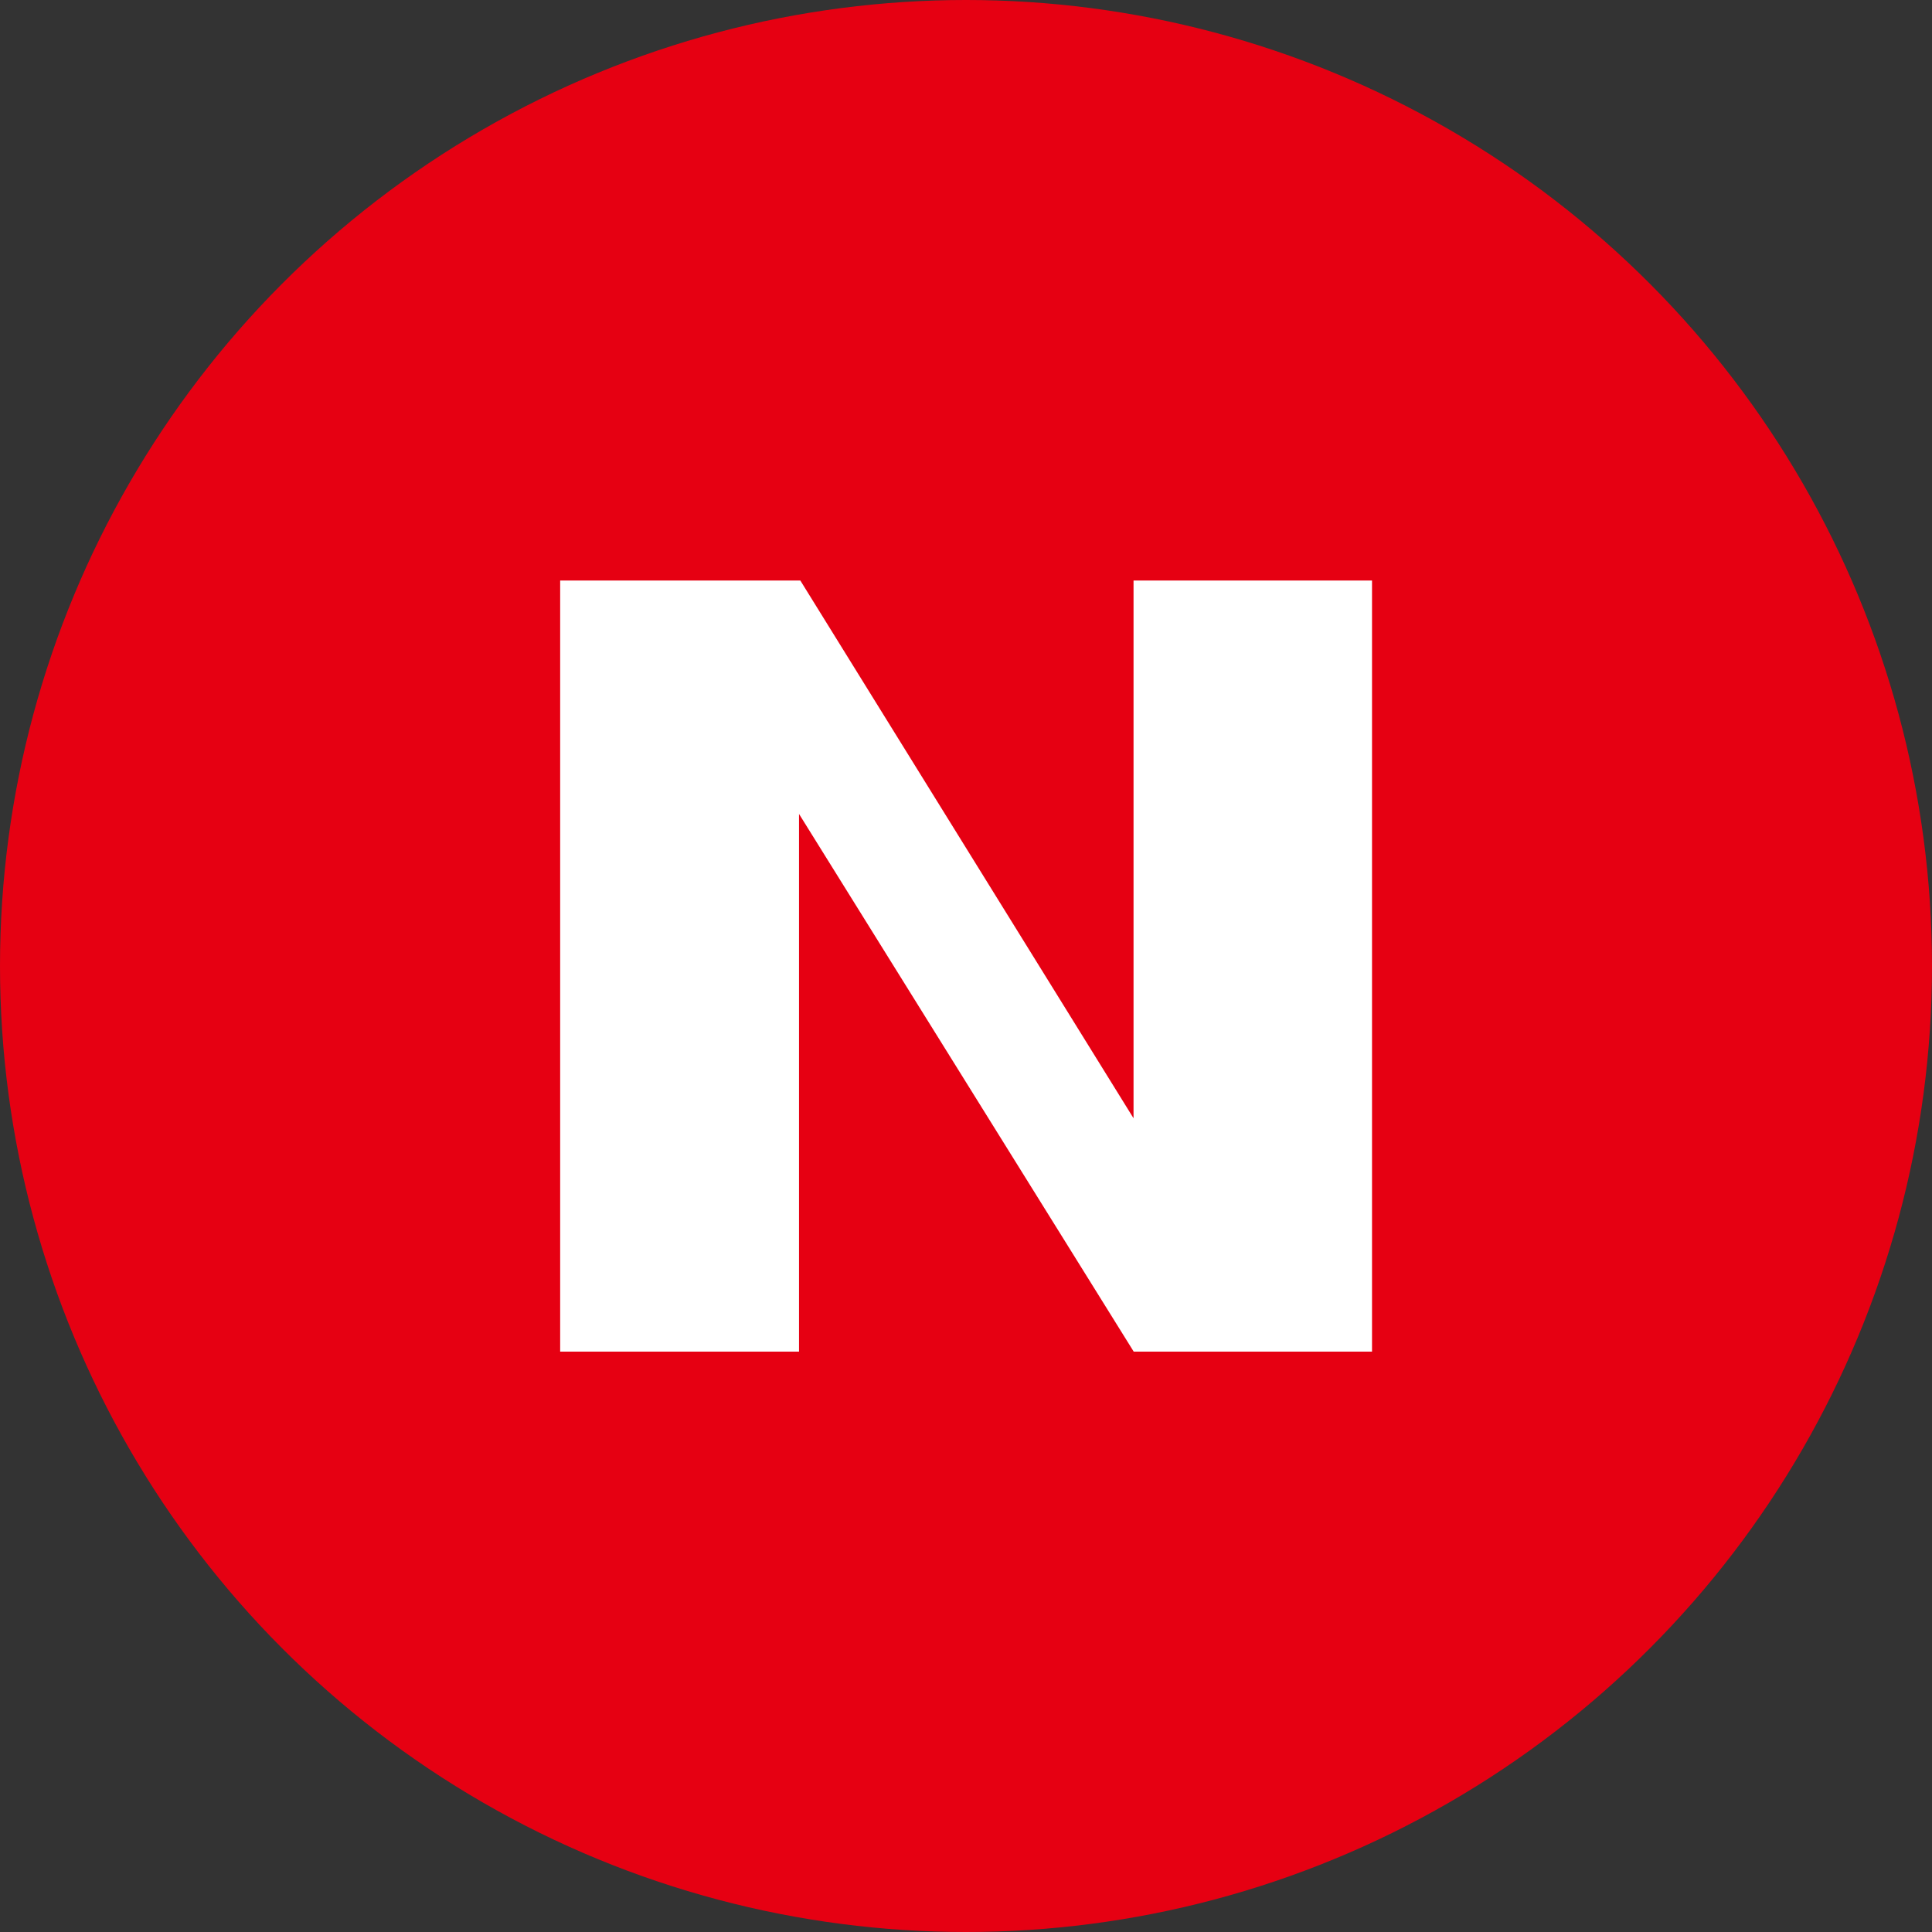
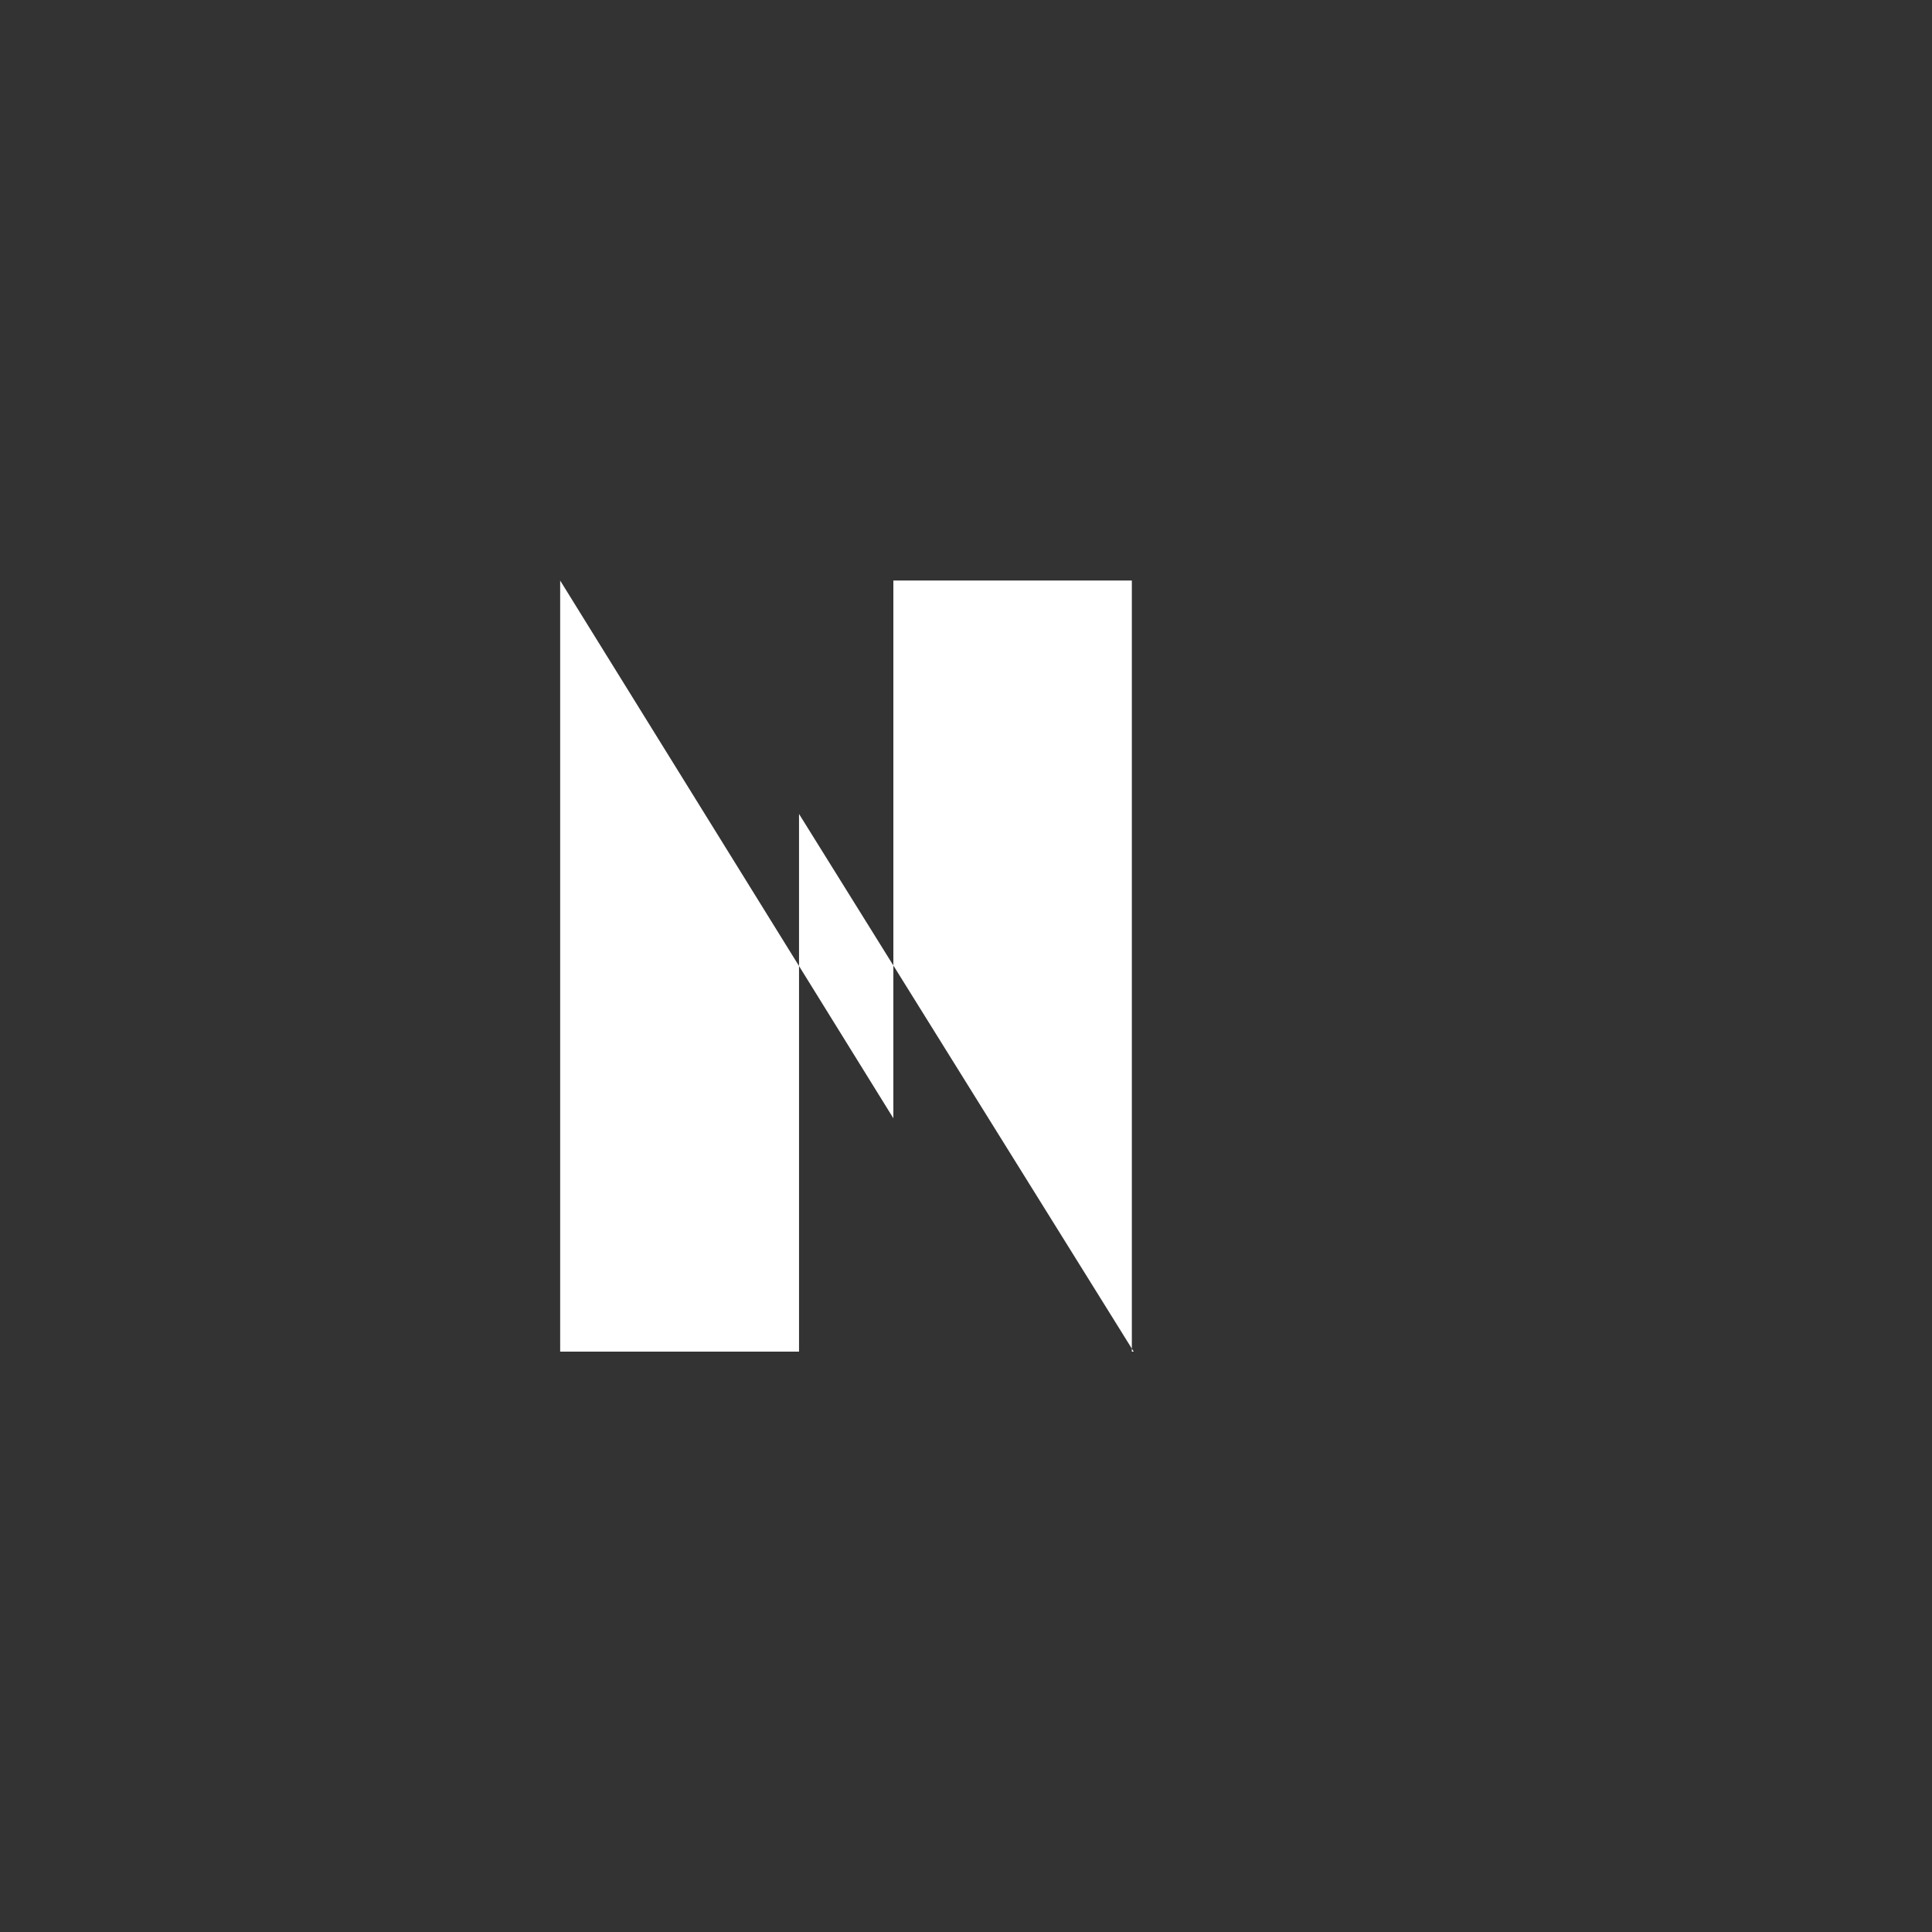
<svg xmlns="http://www.w3.org/2000/svg" width="800px" height="800px" viewBox="0 0 1024 1024">
  <rect x="0" y="0" width="1024" height="1024" fill="#333333" stroke="none" />
-   <circle cx="512" cy="512" r="512" style="fill:#e60012" />
-   <path d="M296.9 307.7h127.3l176.6 285v-285h126.4v408.7H600.9l-177.4-285v285H296.9V307.7" style="fill:#fff" />
+   <path d="M296.9 307.7l176.6 285v-285h126.4v408.7H600.9l-177.4-285v285H296.9V307.7" style="fill:#fff" />
</svg>